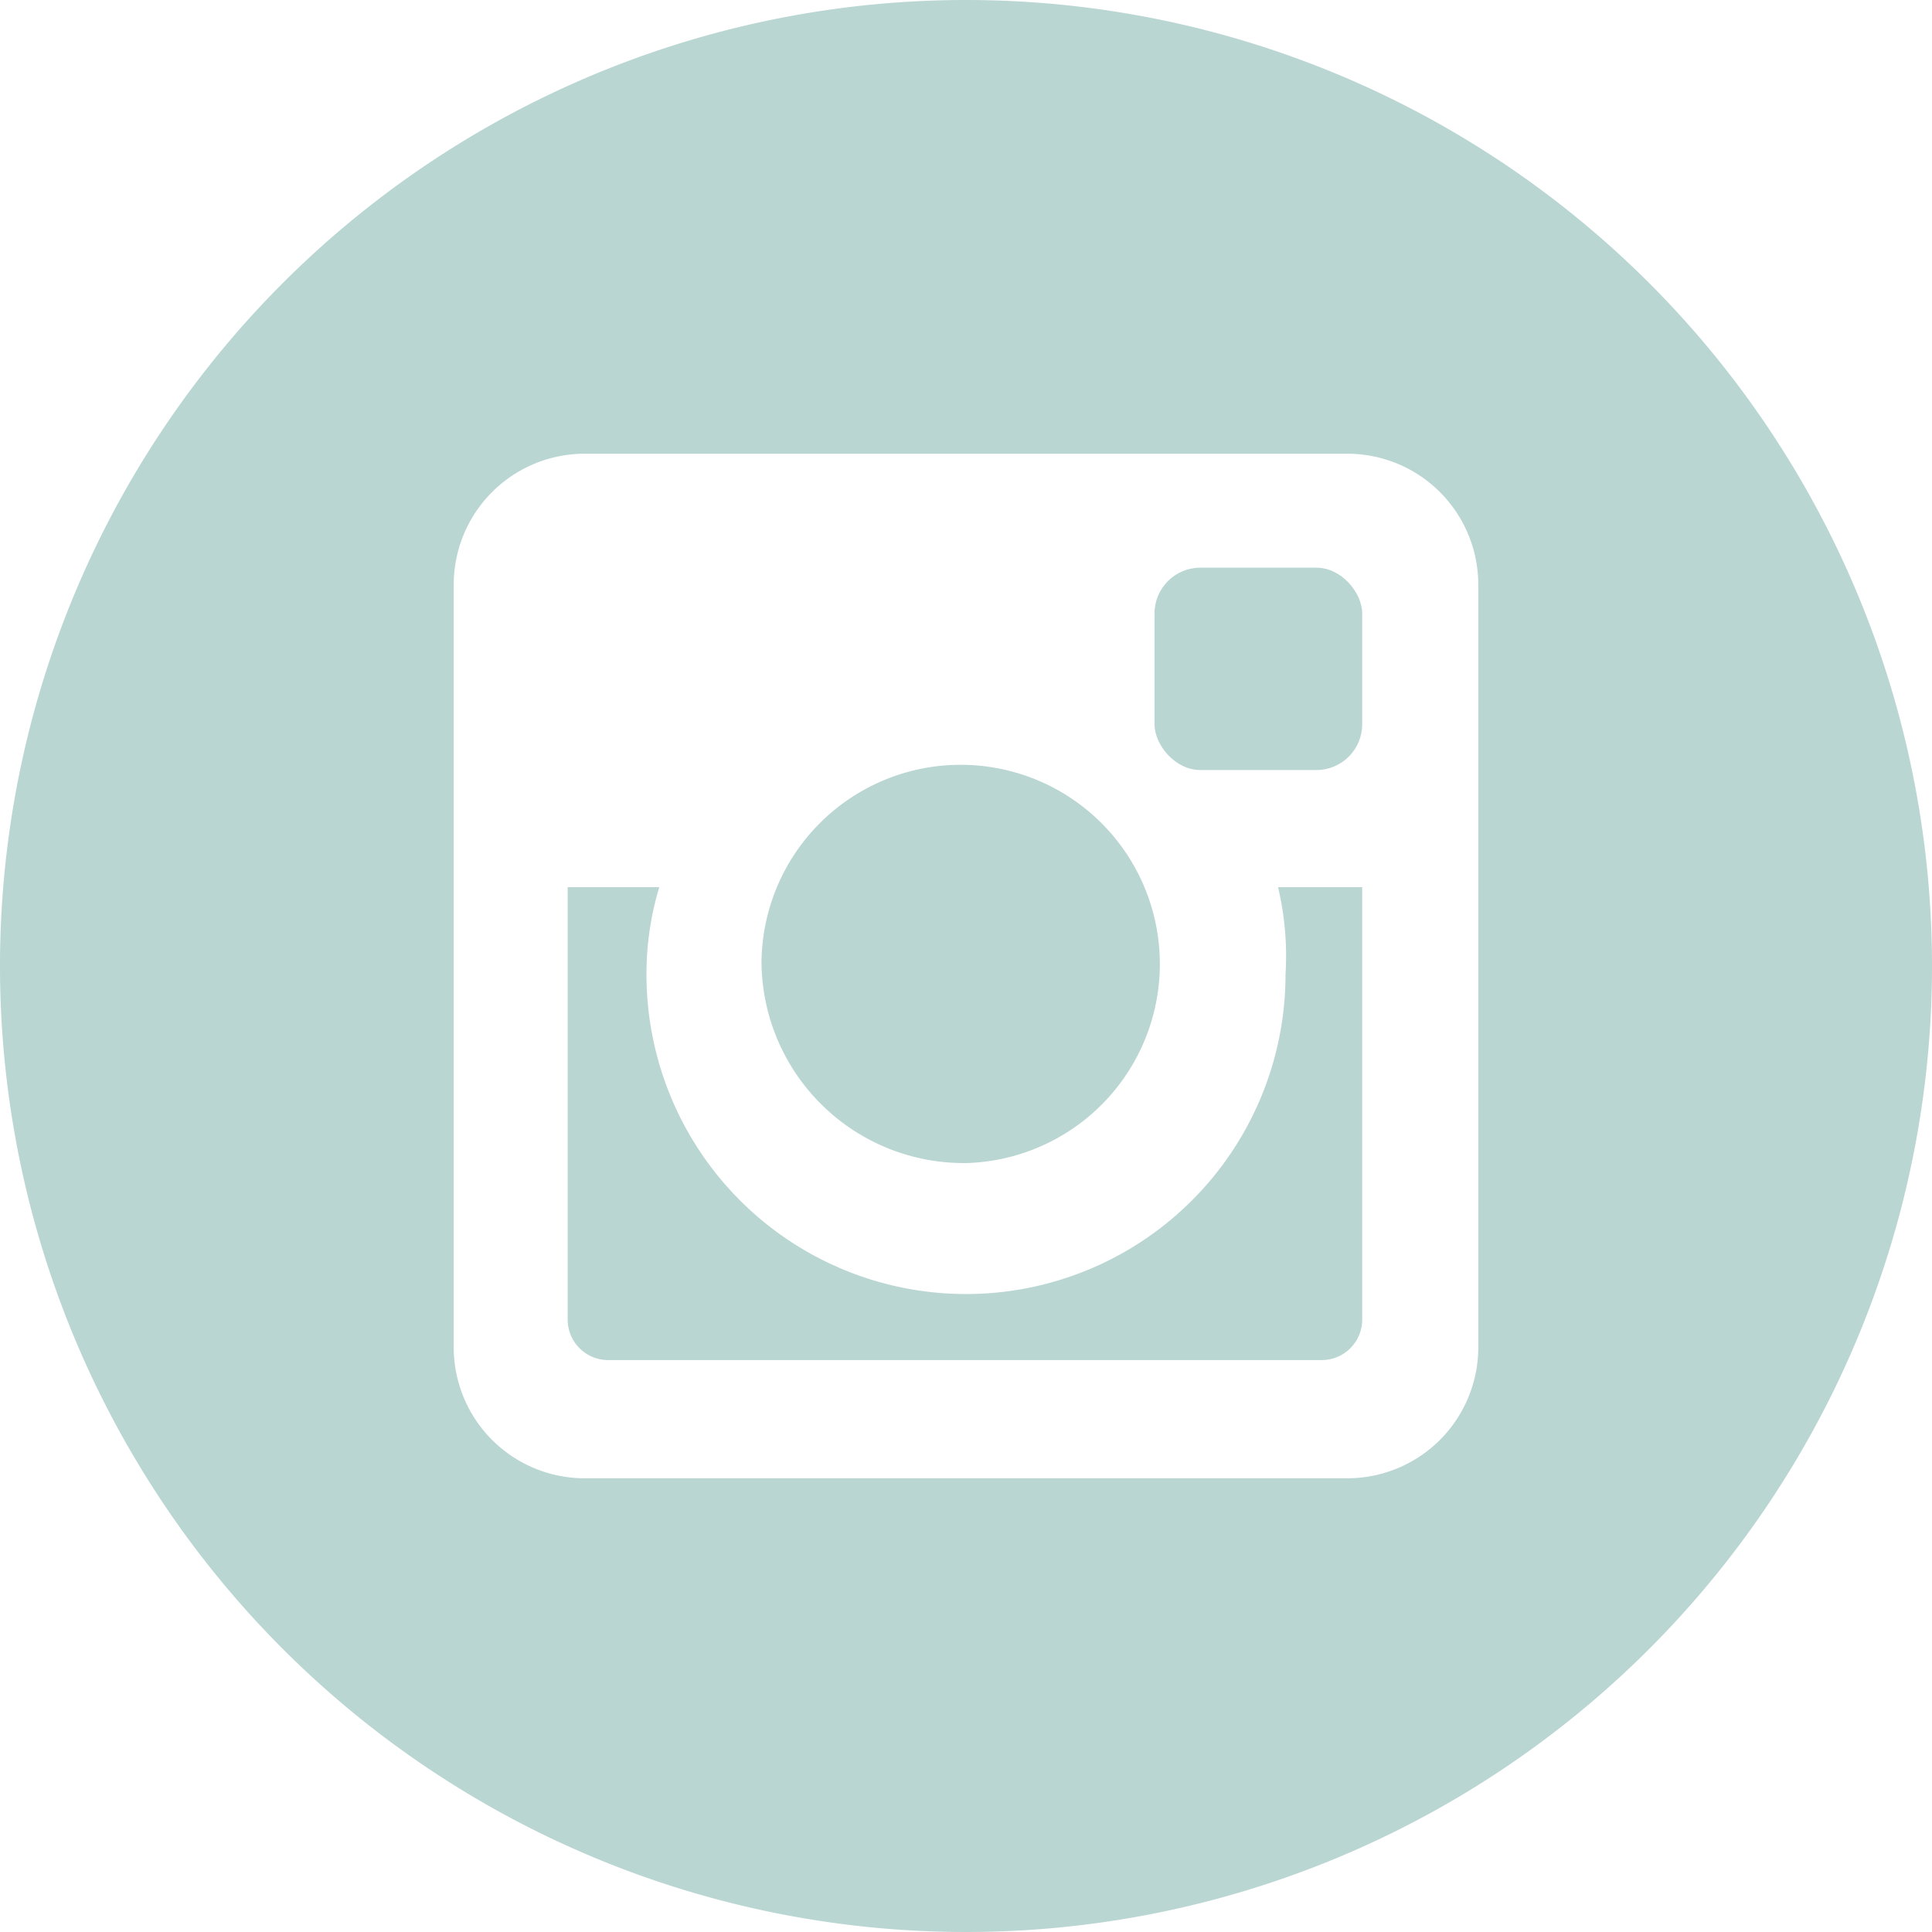
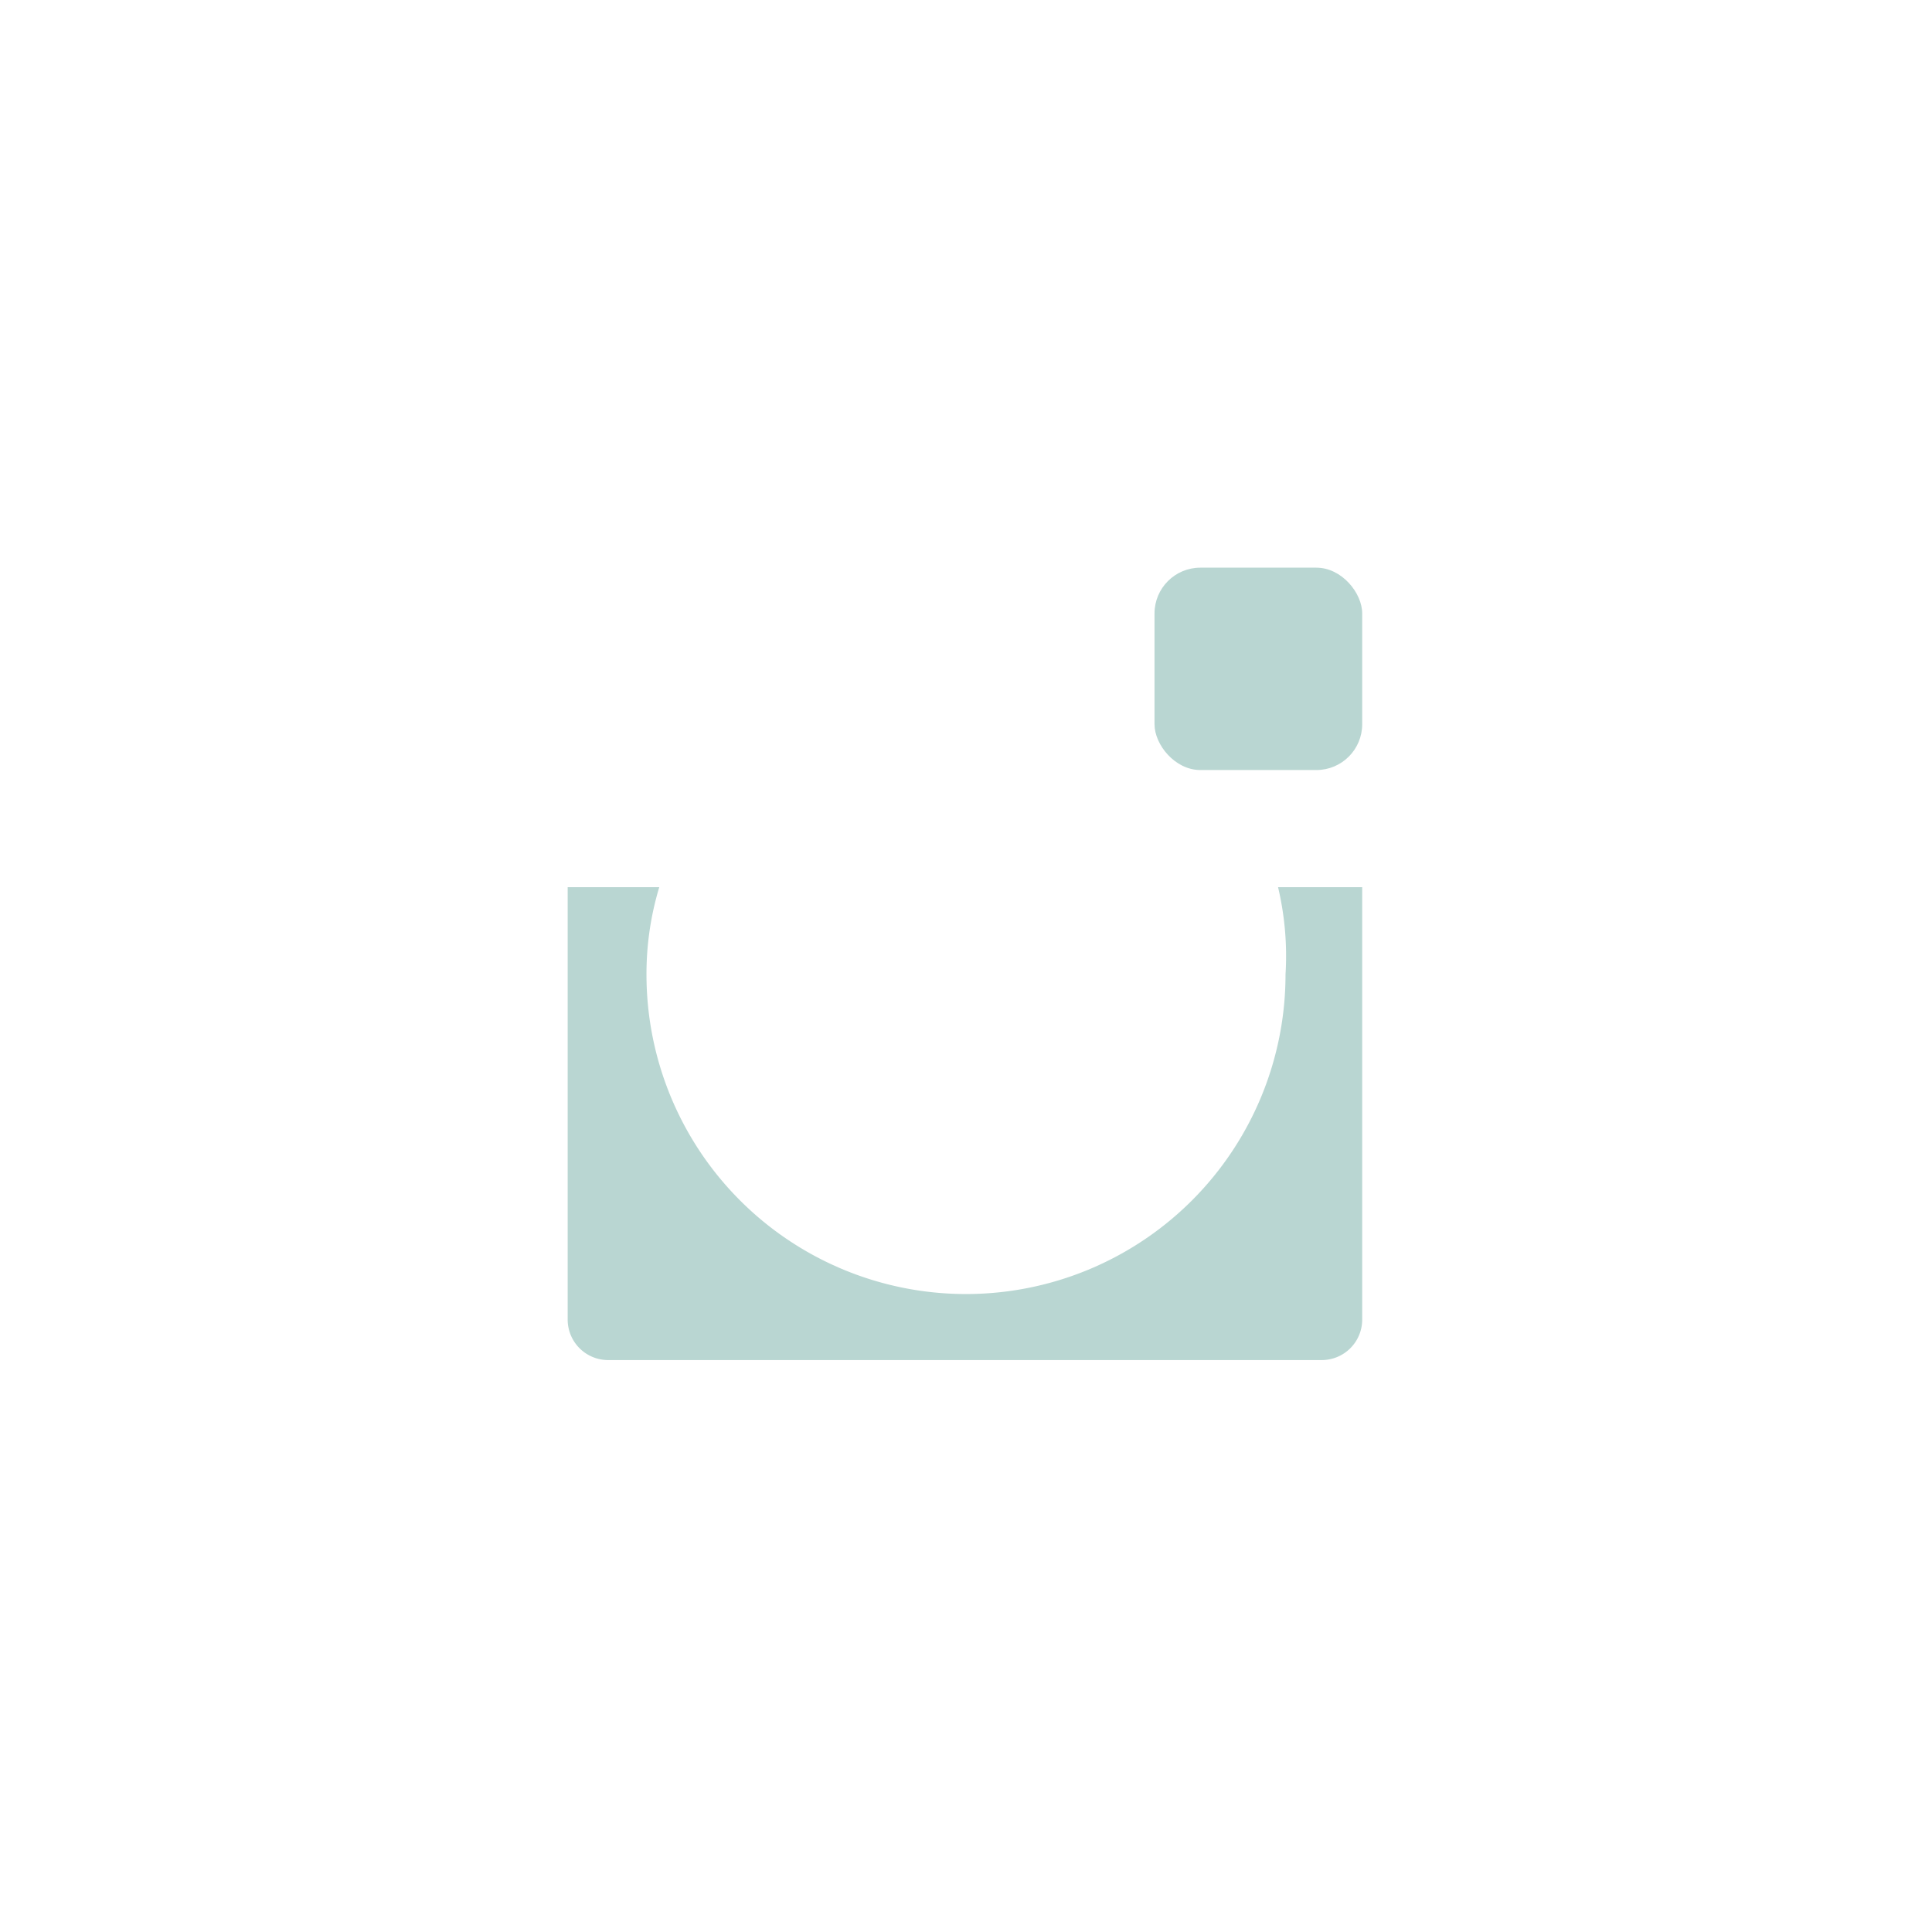
<svg xmlns="http://www.w3.org/2000/svg" viewBox="0 0 18.14 18.14">
  <defs>
    <style>.cls-1{fill:#b9d6d2;}</style>
  </defs>
  <g id="Layer_2" data-name="Layer 2">
    <g id="Text">
-       <path class="cls-1" d="M9.08,10.92A1.87,1.87,0,1,0,7.15,9.05,1.9,1.9,0,0,0,9.08,10.92Z" />
      <path class="cls-1" d="M12.07,9.15a3,3,0,0,1-6,0,2.81,2.81,0,0,1,.12-.82H5.33v4.06a.38.38,0,0,0,.38.38h6.7a.38.38,0,0,0,.38-.38V8.33H12A2.81,2.81,0,0,1,12.07,9.15Z" />
-       <path class="cls-1" d="M9.07,0a9.07,9.07,0,1,0,9.07,9.07A9.07,9.07,0,0,0,9.07,0Zm4.81,12.65a1.23,1.23,0,0,1-1.23,1.23H5.49a1.23,1.23,0,0,1-1.23-1.23V5.49A1.23,1.23,0,0,1,5.49,4.26h7.16a1.23,1.23,0,0,1,1.23,1.23Z" />
      <rect class="cls-1" x="10.84" y="5.33" width="1.95" height="1.9" rx="0.43" />
    </g>
  </g>
</svg>